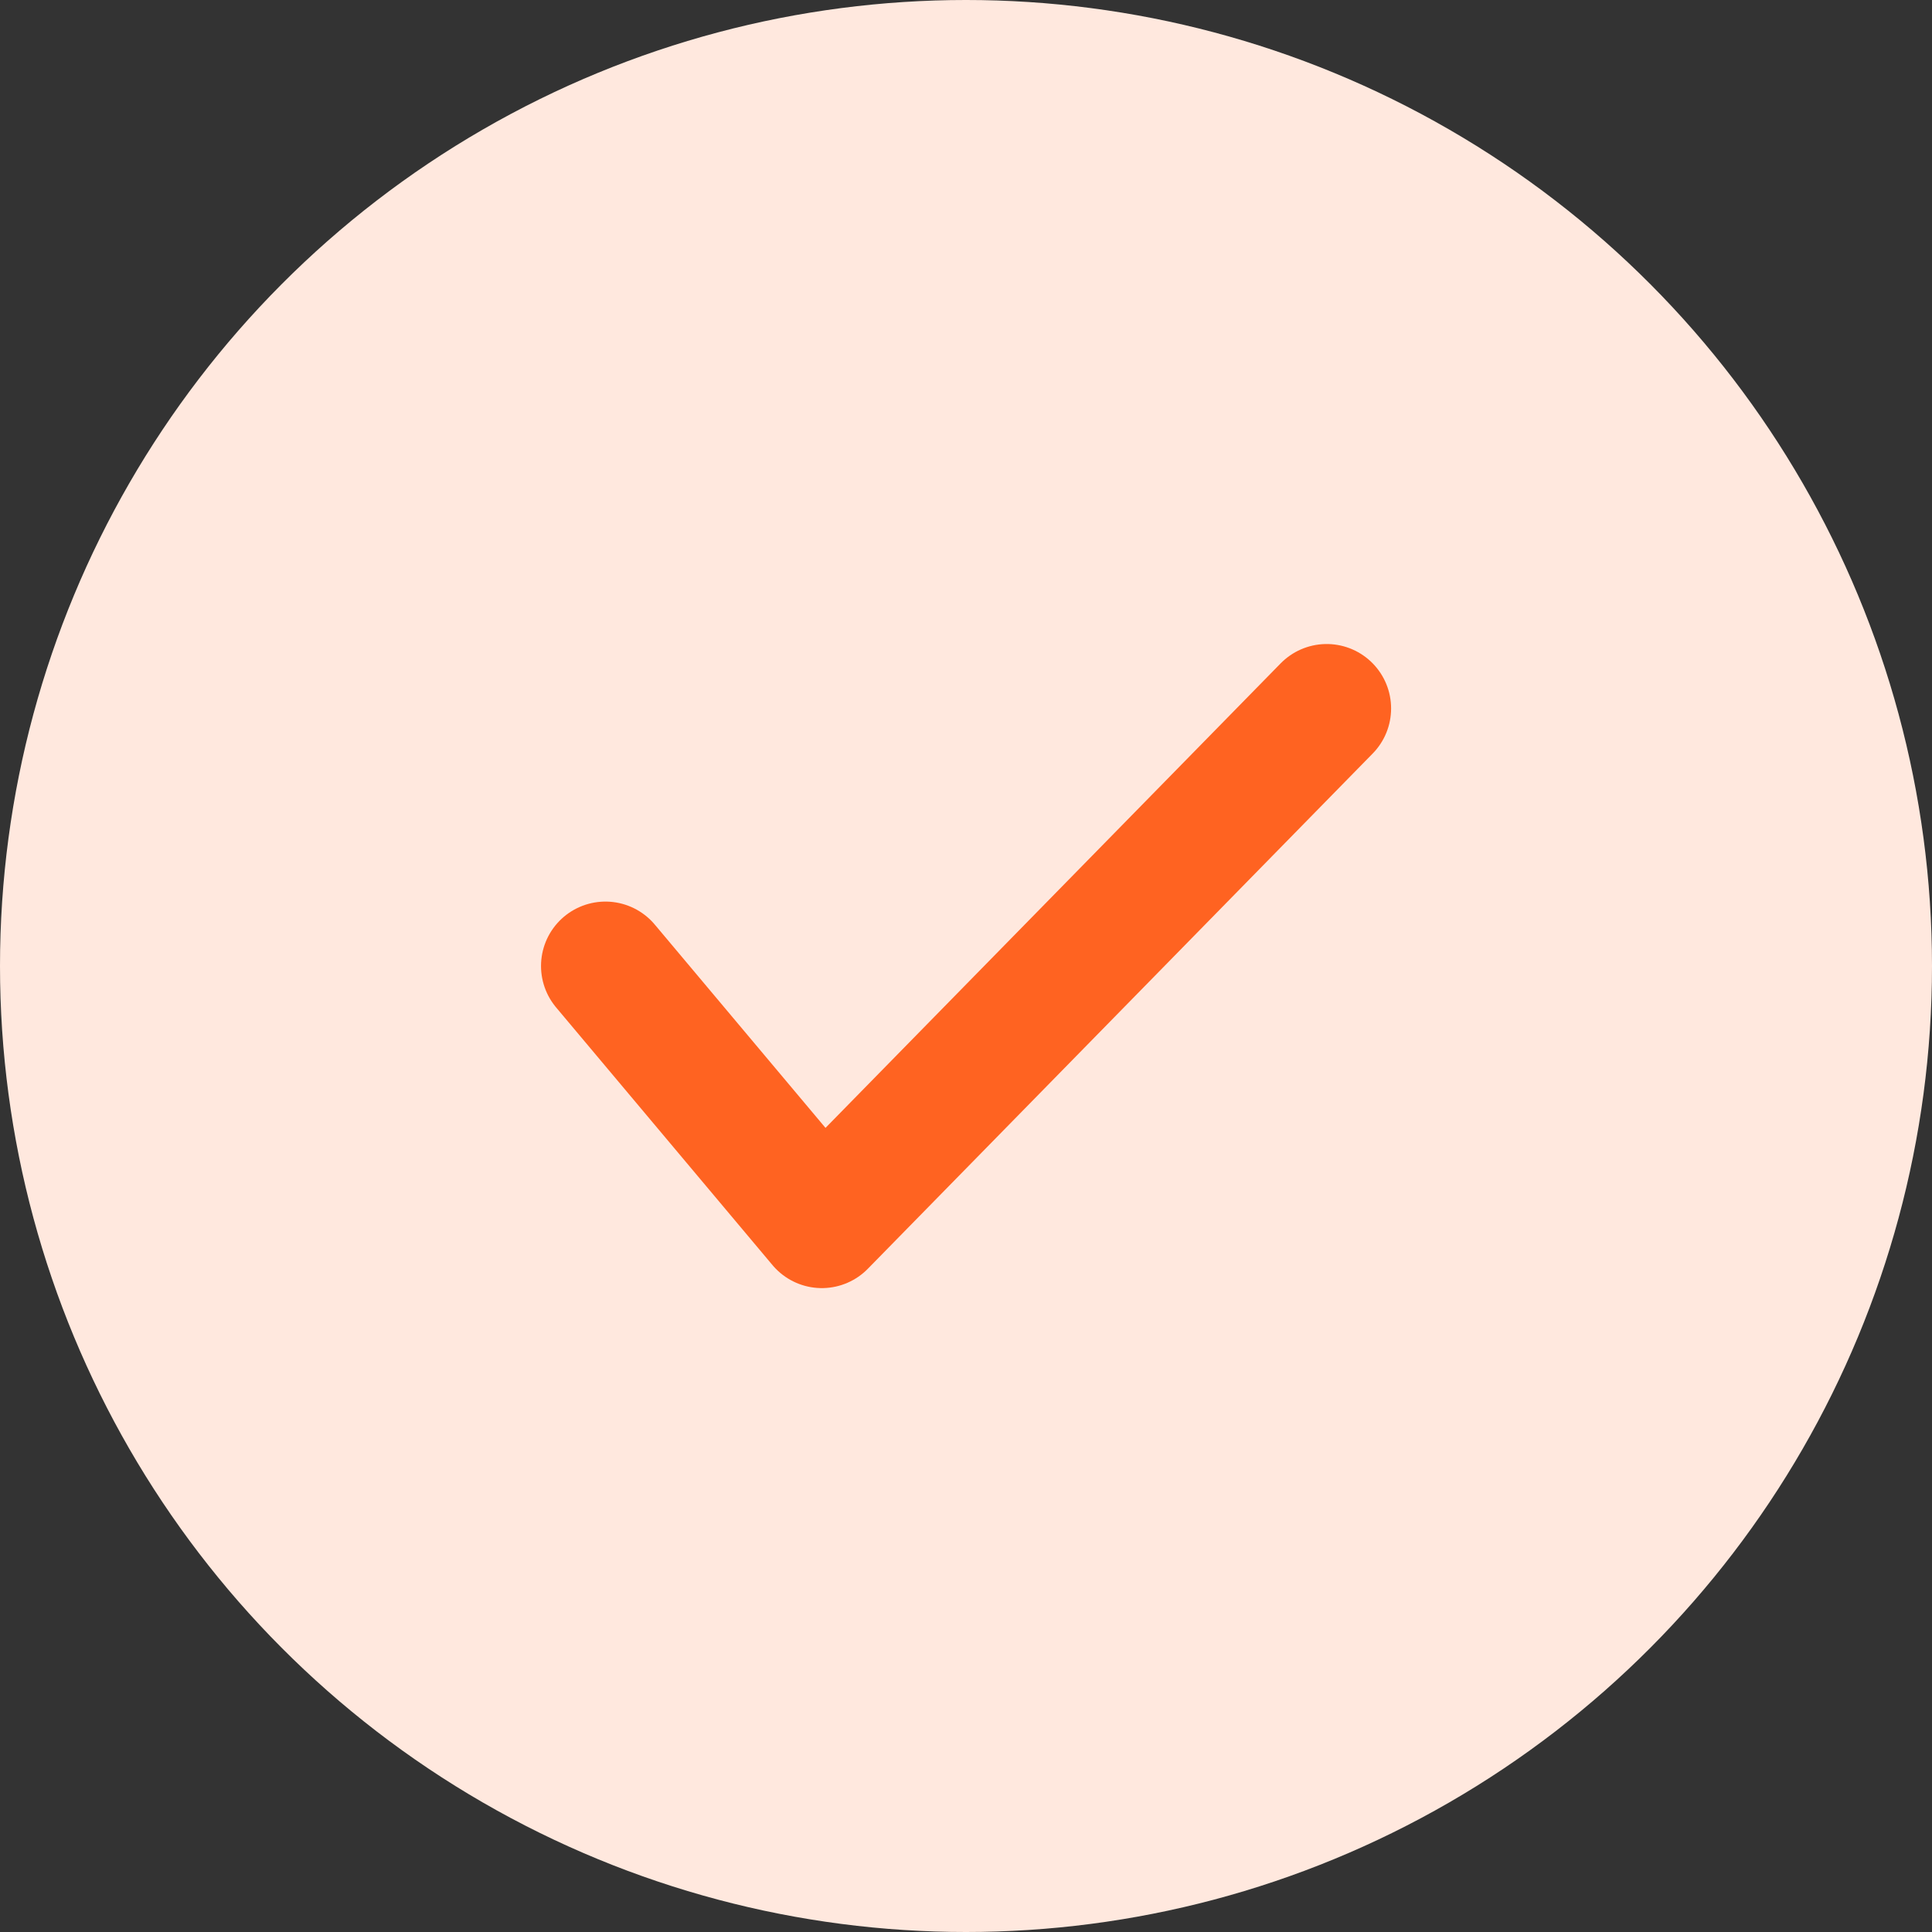
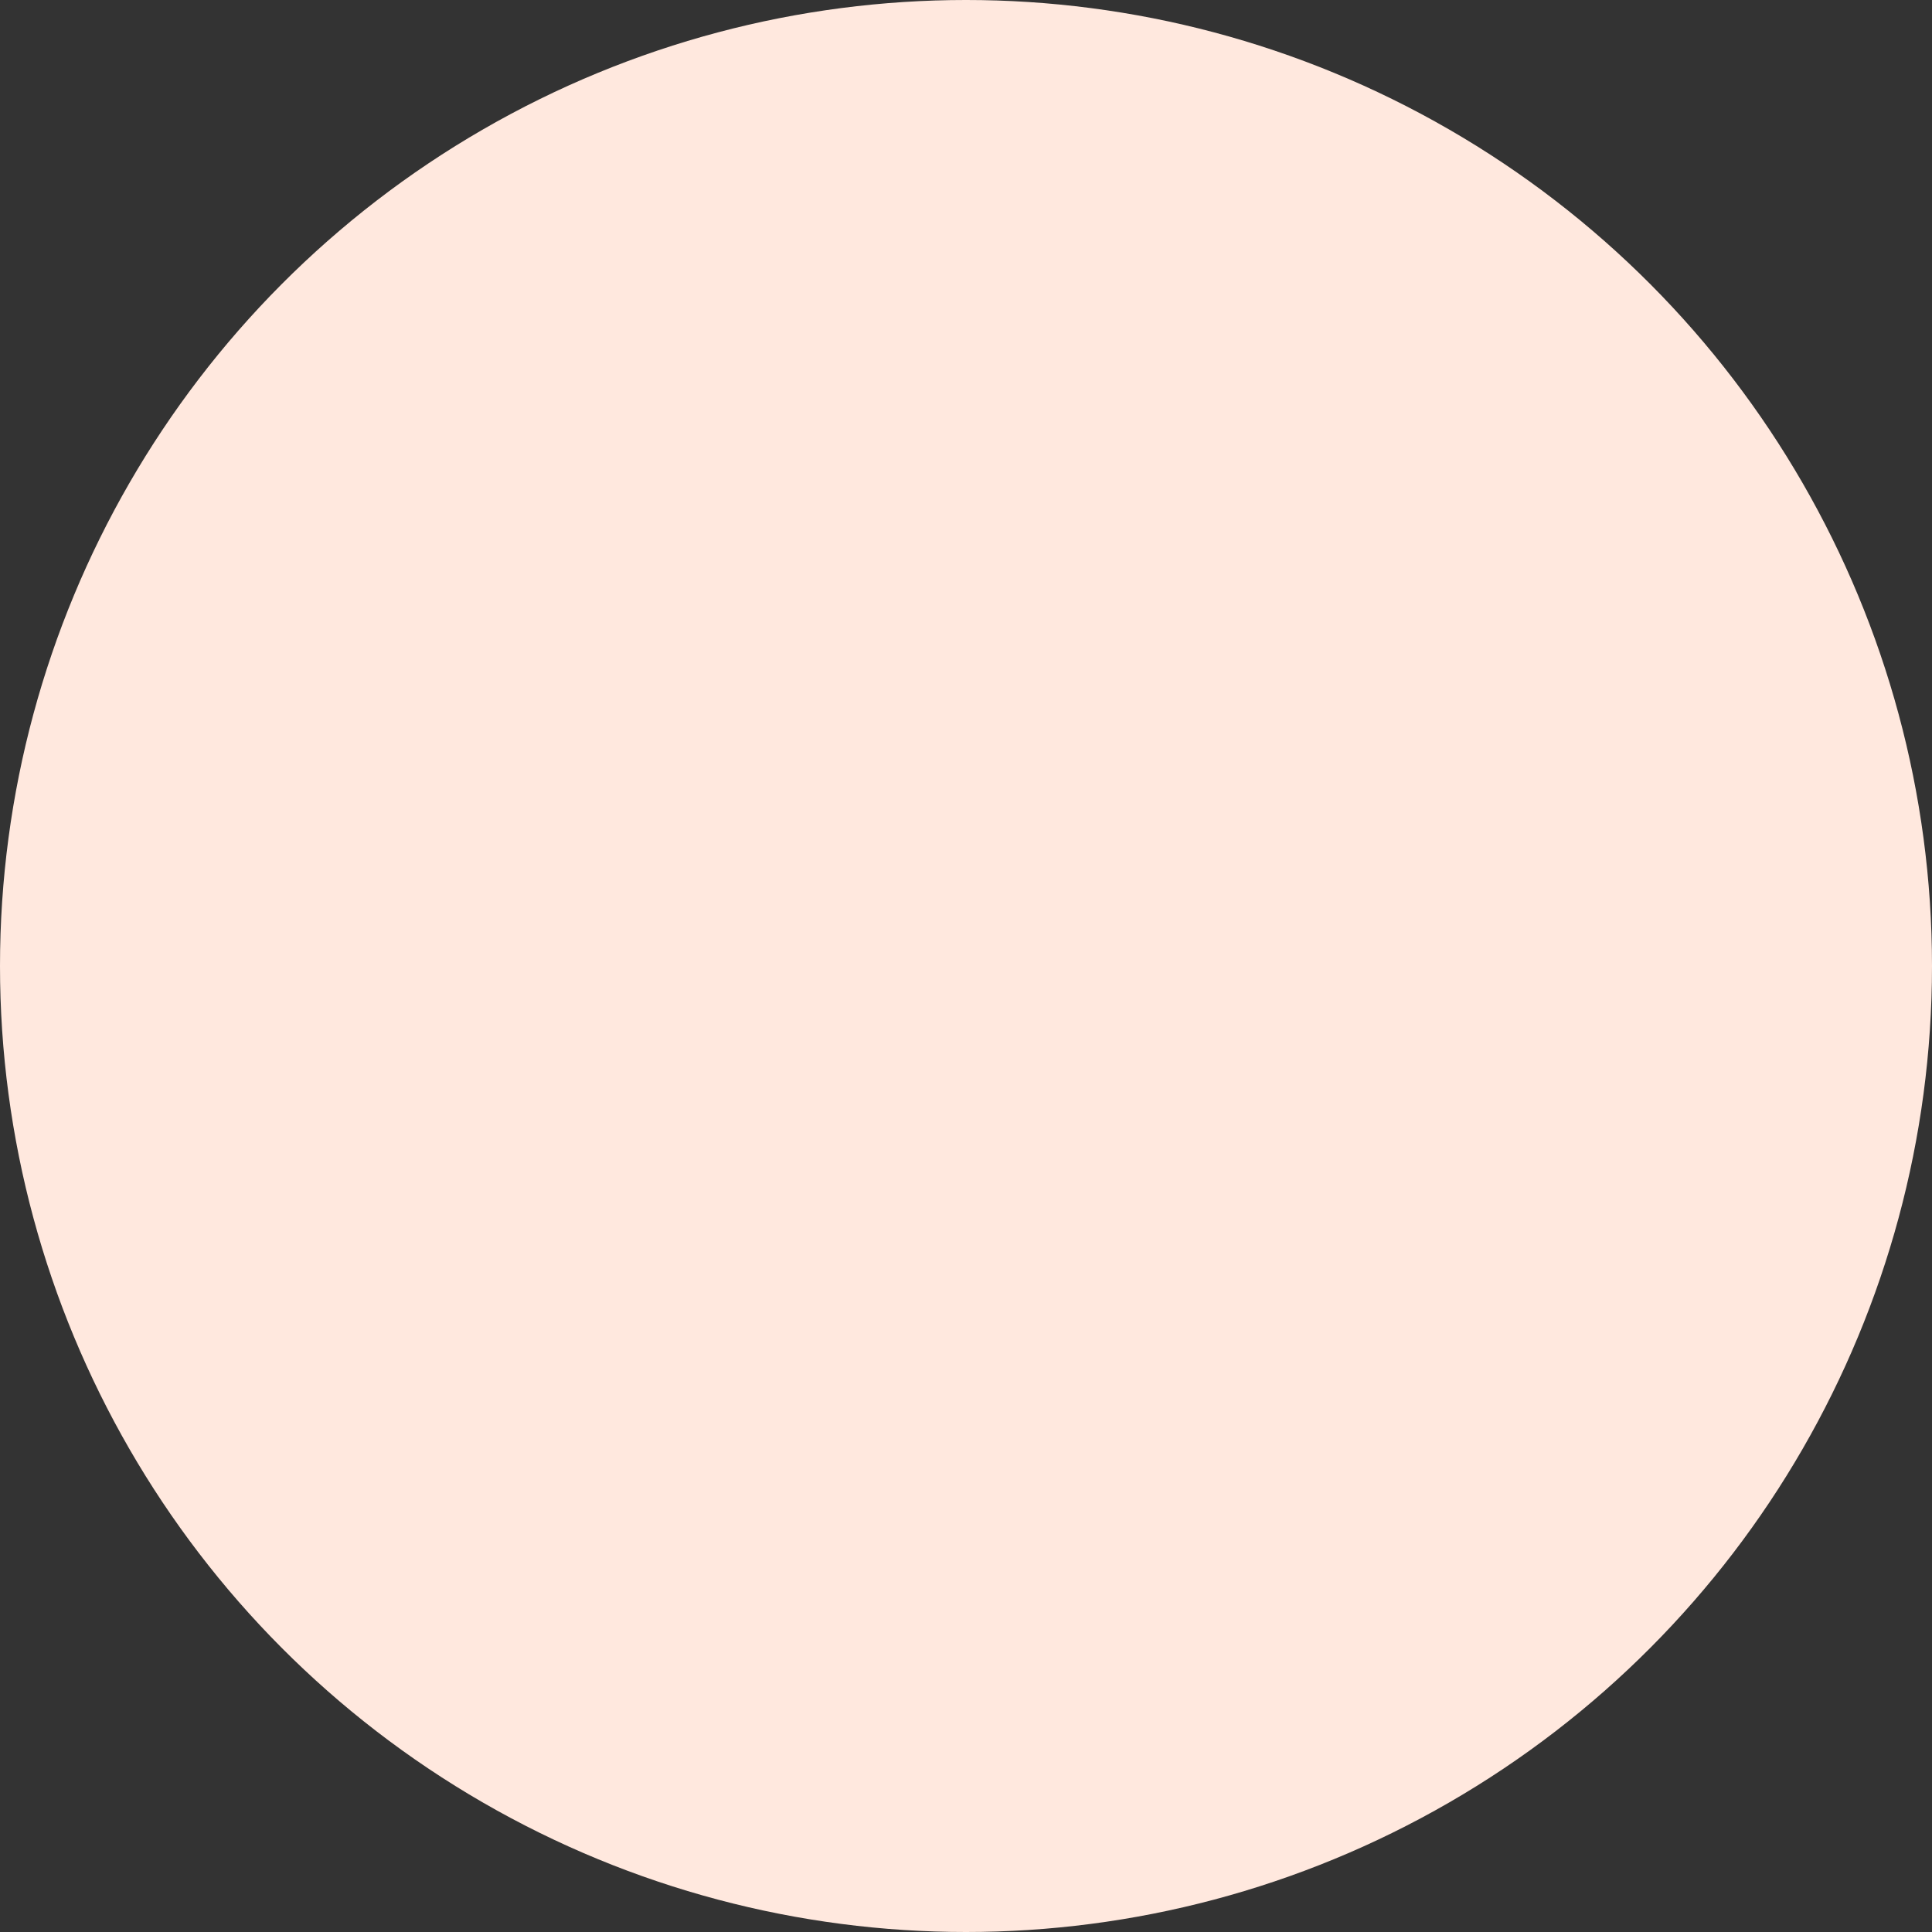
<svg xmlns="http://www.w3.org/2000/svg" width="16" height="16" fill="none">
  <rect width="100%" height="100%" fill="#333333" stroke="none" />
  <circle cx="8" cy="8" r="8" fill="#FFE8DE" />
-   <path stroke="#FF6321" stroke-linecap="round" stroke-linejoin="round" stroke-width="1.067" d="m5.014 8 1.792 2.134 4.181-4.267" />
</svg>